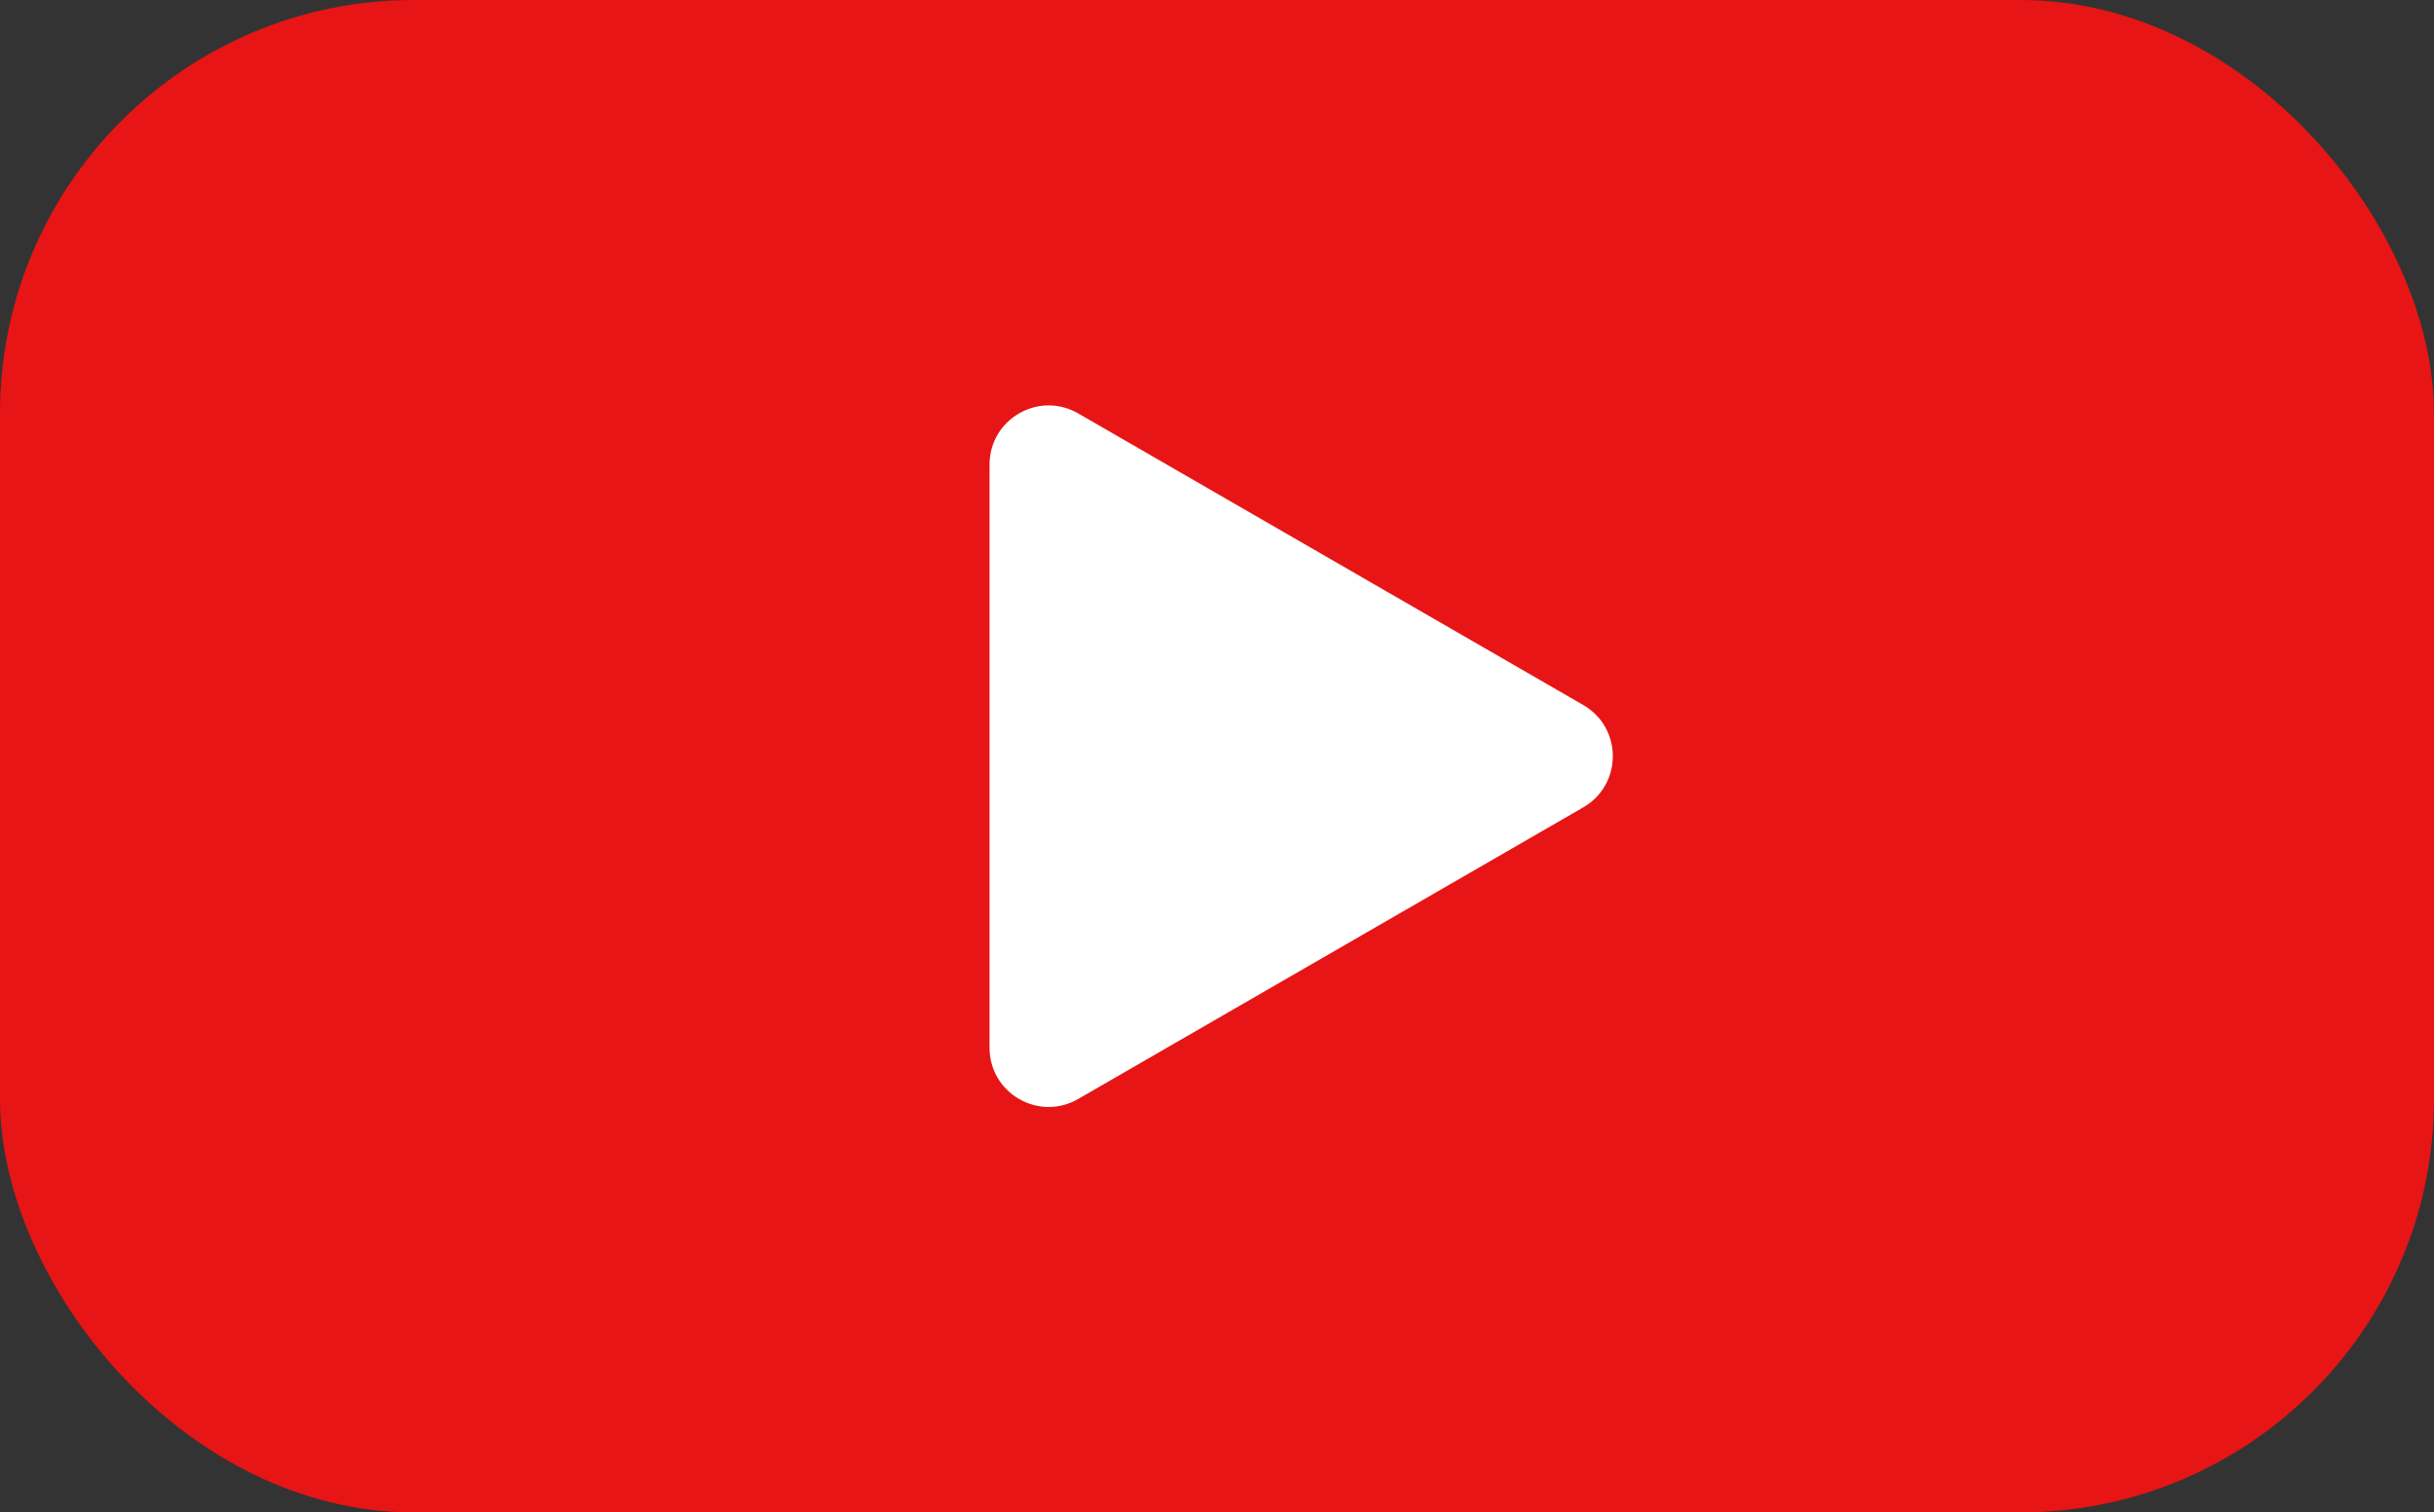
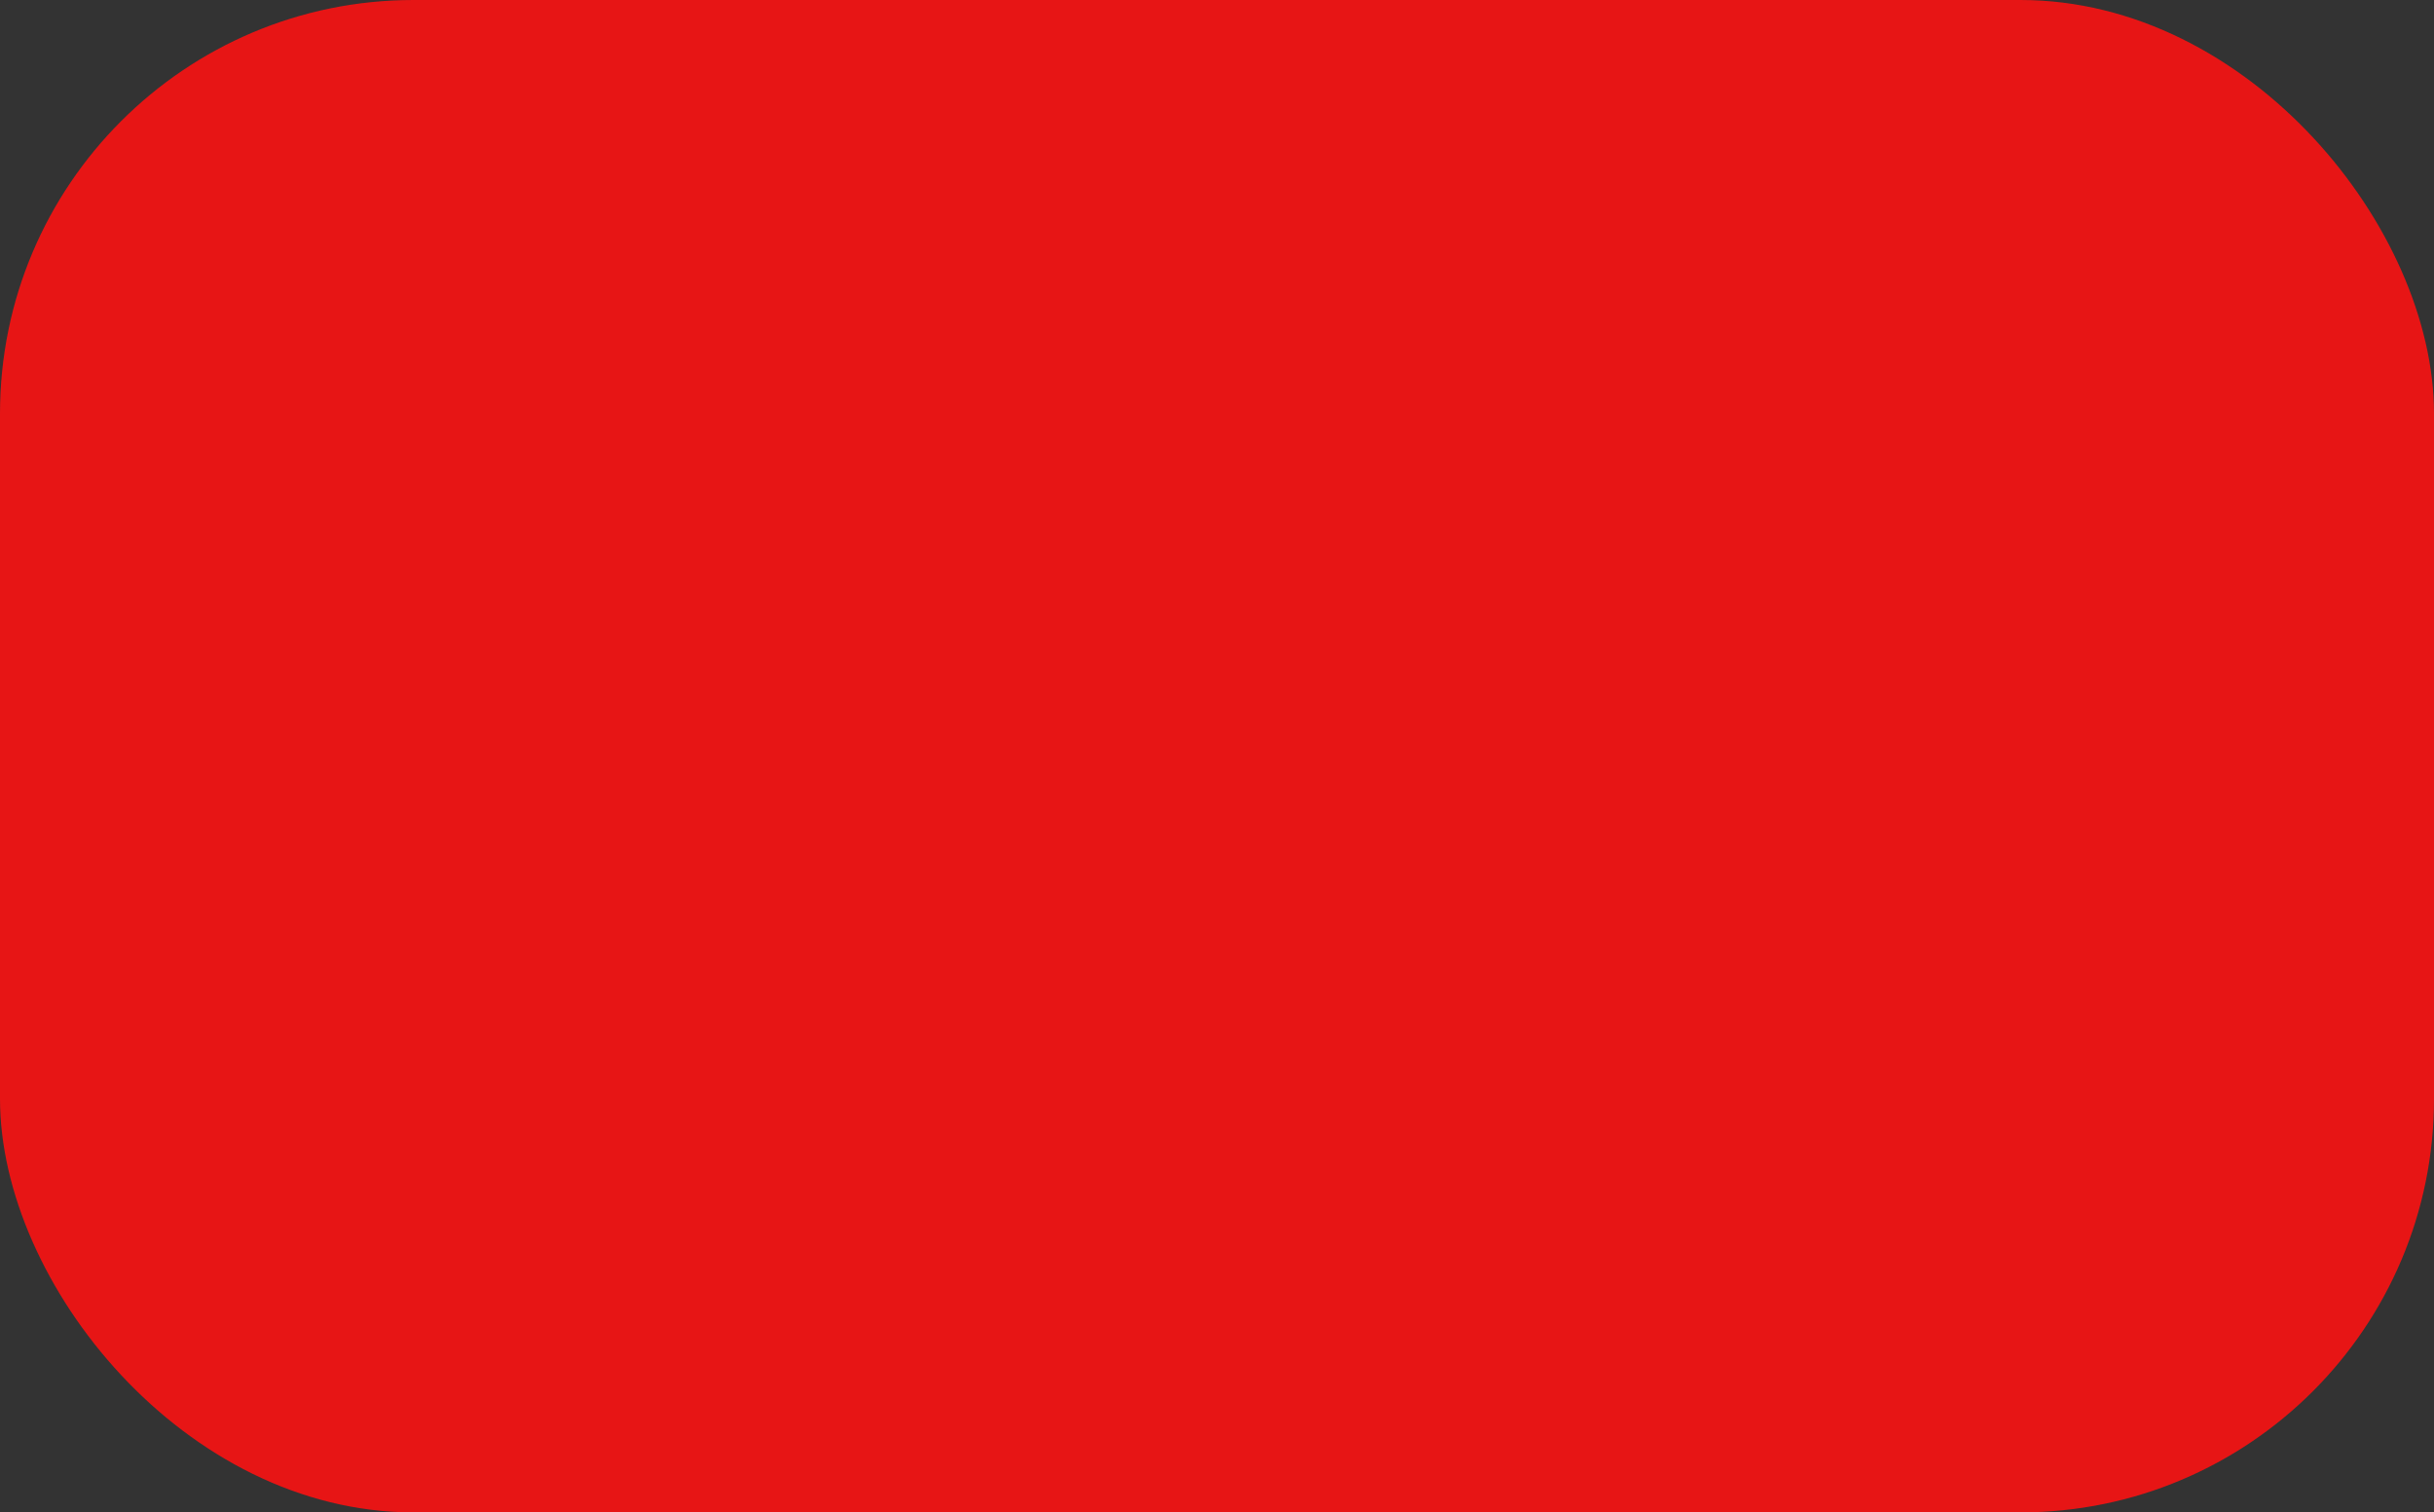
<svg xmlns="http://www.w3.org/2000/svg" width="412" height="256" viewBox="0 0 412 256" fill="none">
  <rect x="0" y="0" width="412" height="256" fill="#333333" stroke="none" />
  <rect width="412" height="256" rx="70" fill="#E71515" />
-   <path d="M268 119.34C274.667 123.189 274.667 132.811 268 136.66L182.5 186.024C175.833 189.873 167.5 185.061 167.5 177.363L167.5 78.637C167.5 70.939 175.833 66.127 182.5 69.976L268 119.34Z" fill="white" />
</svg>